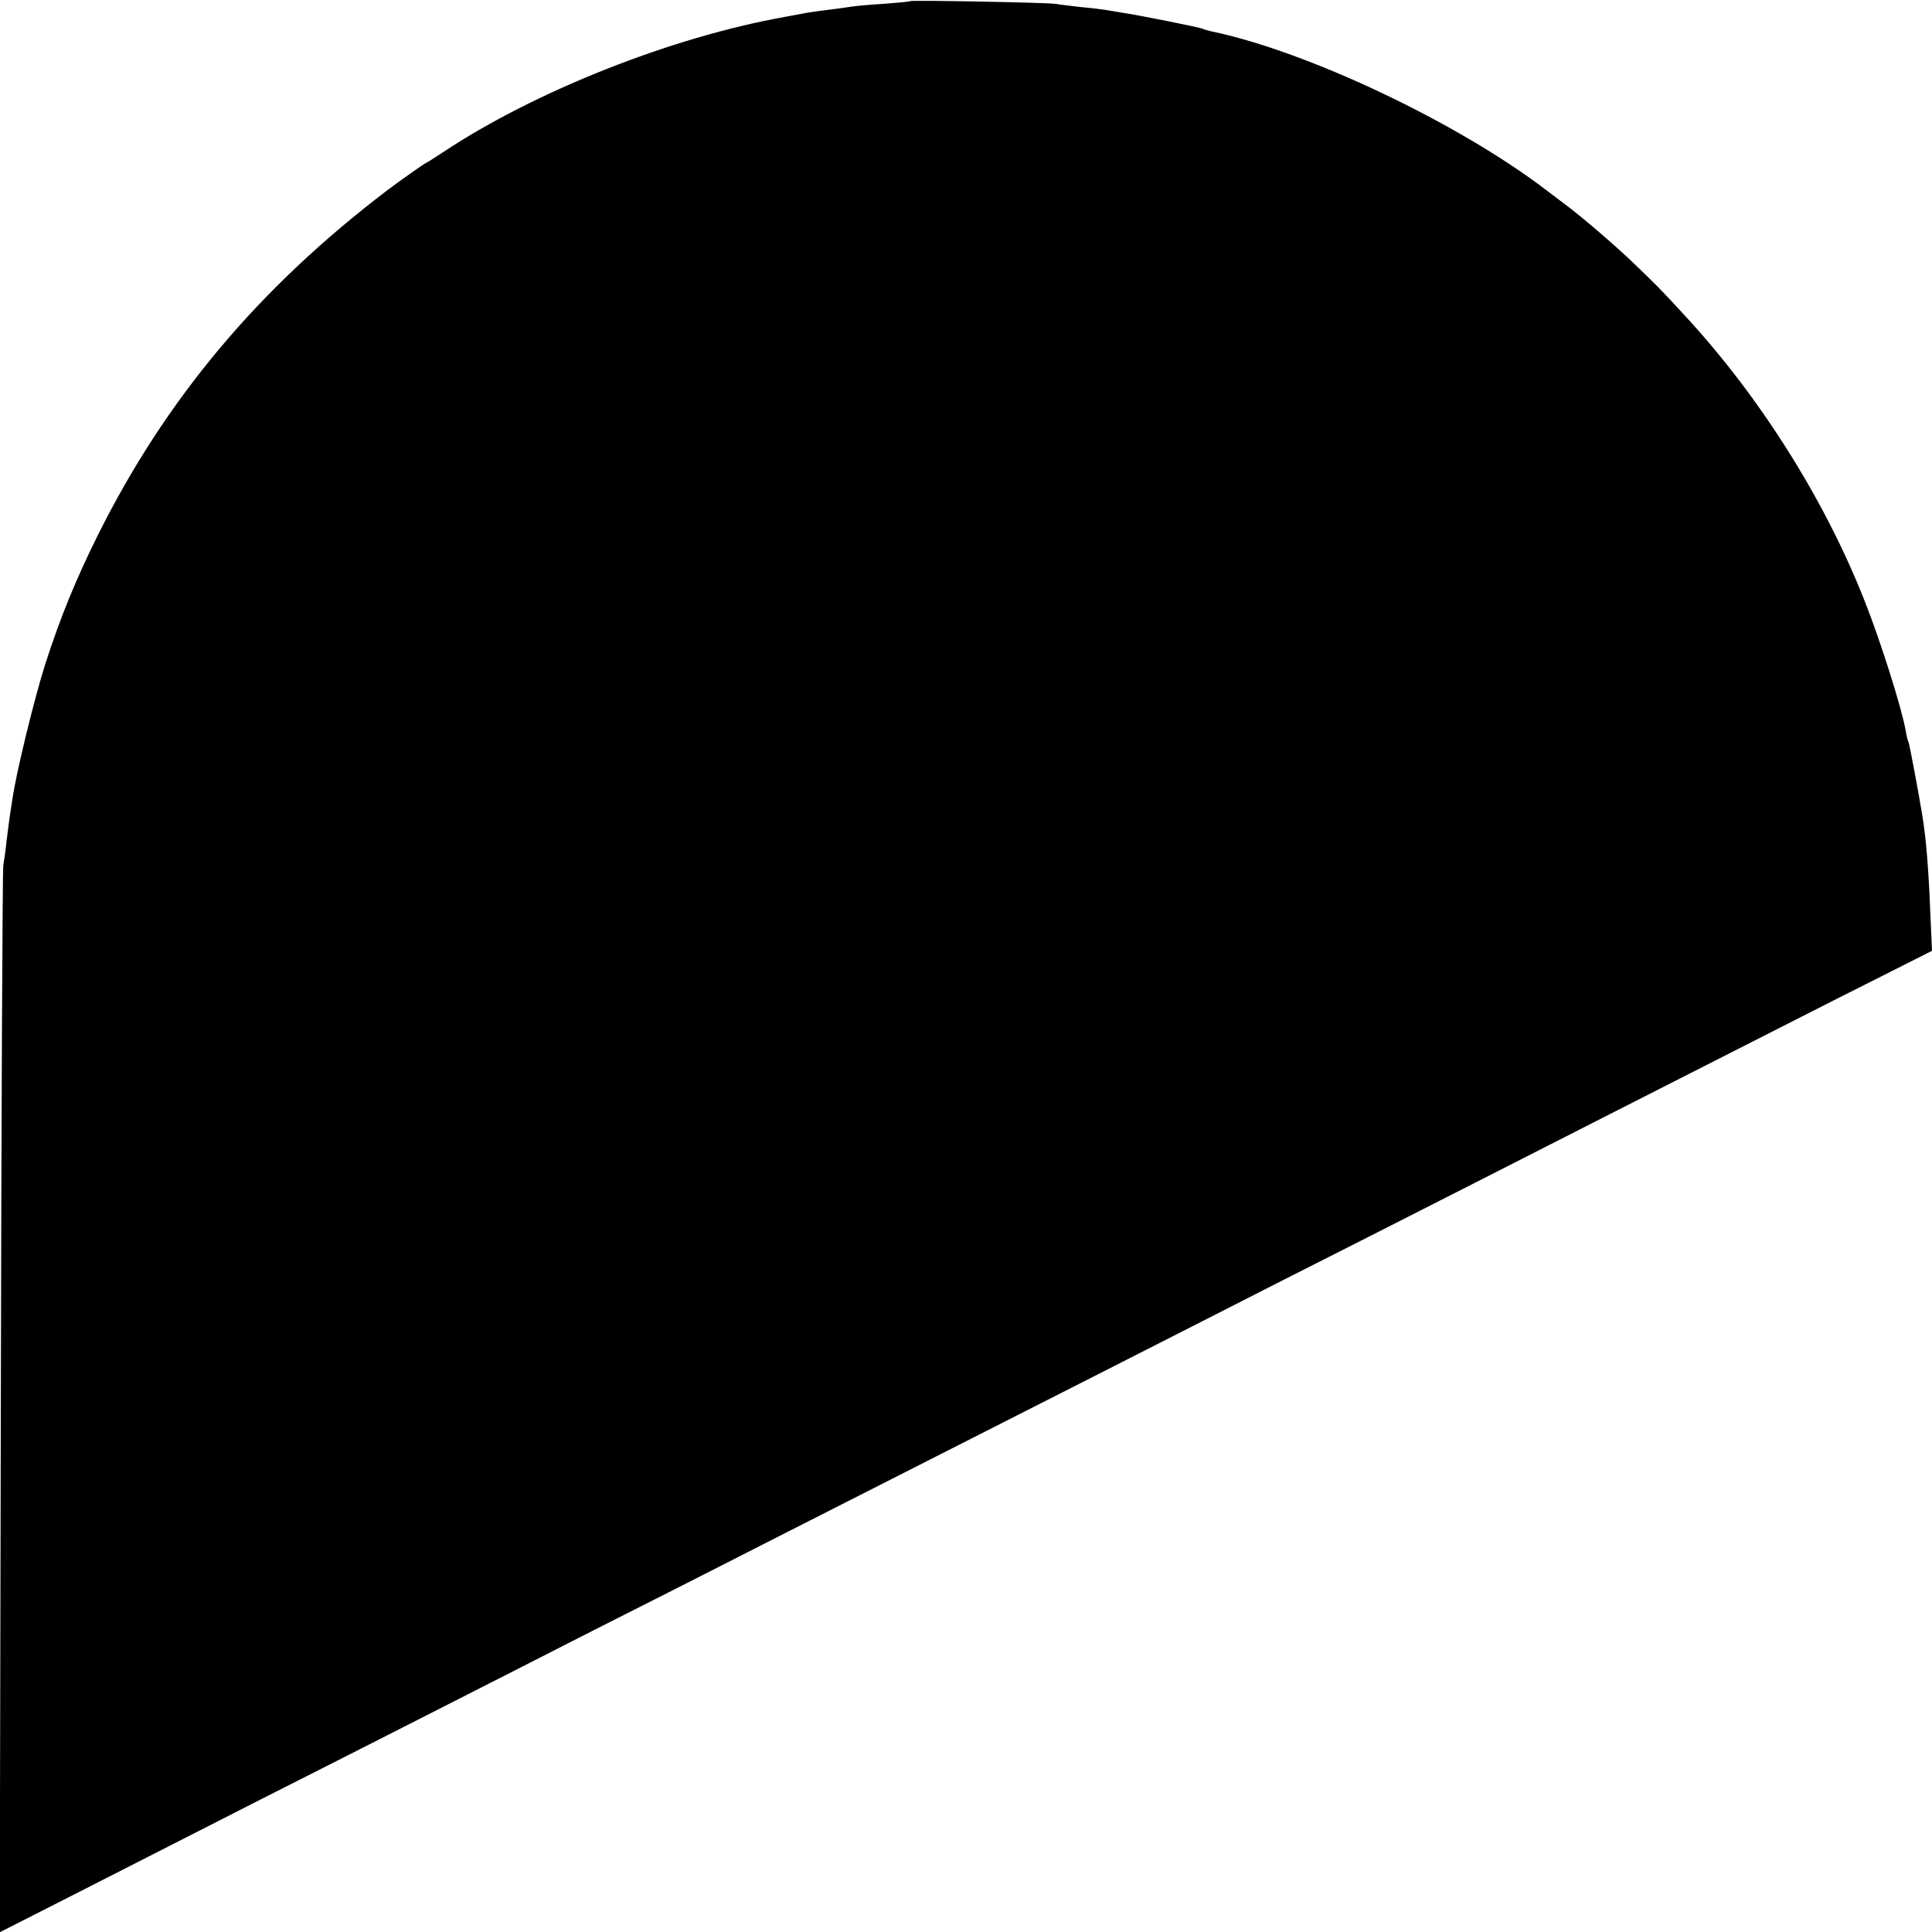
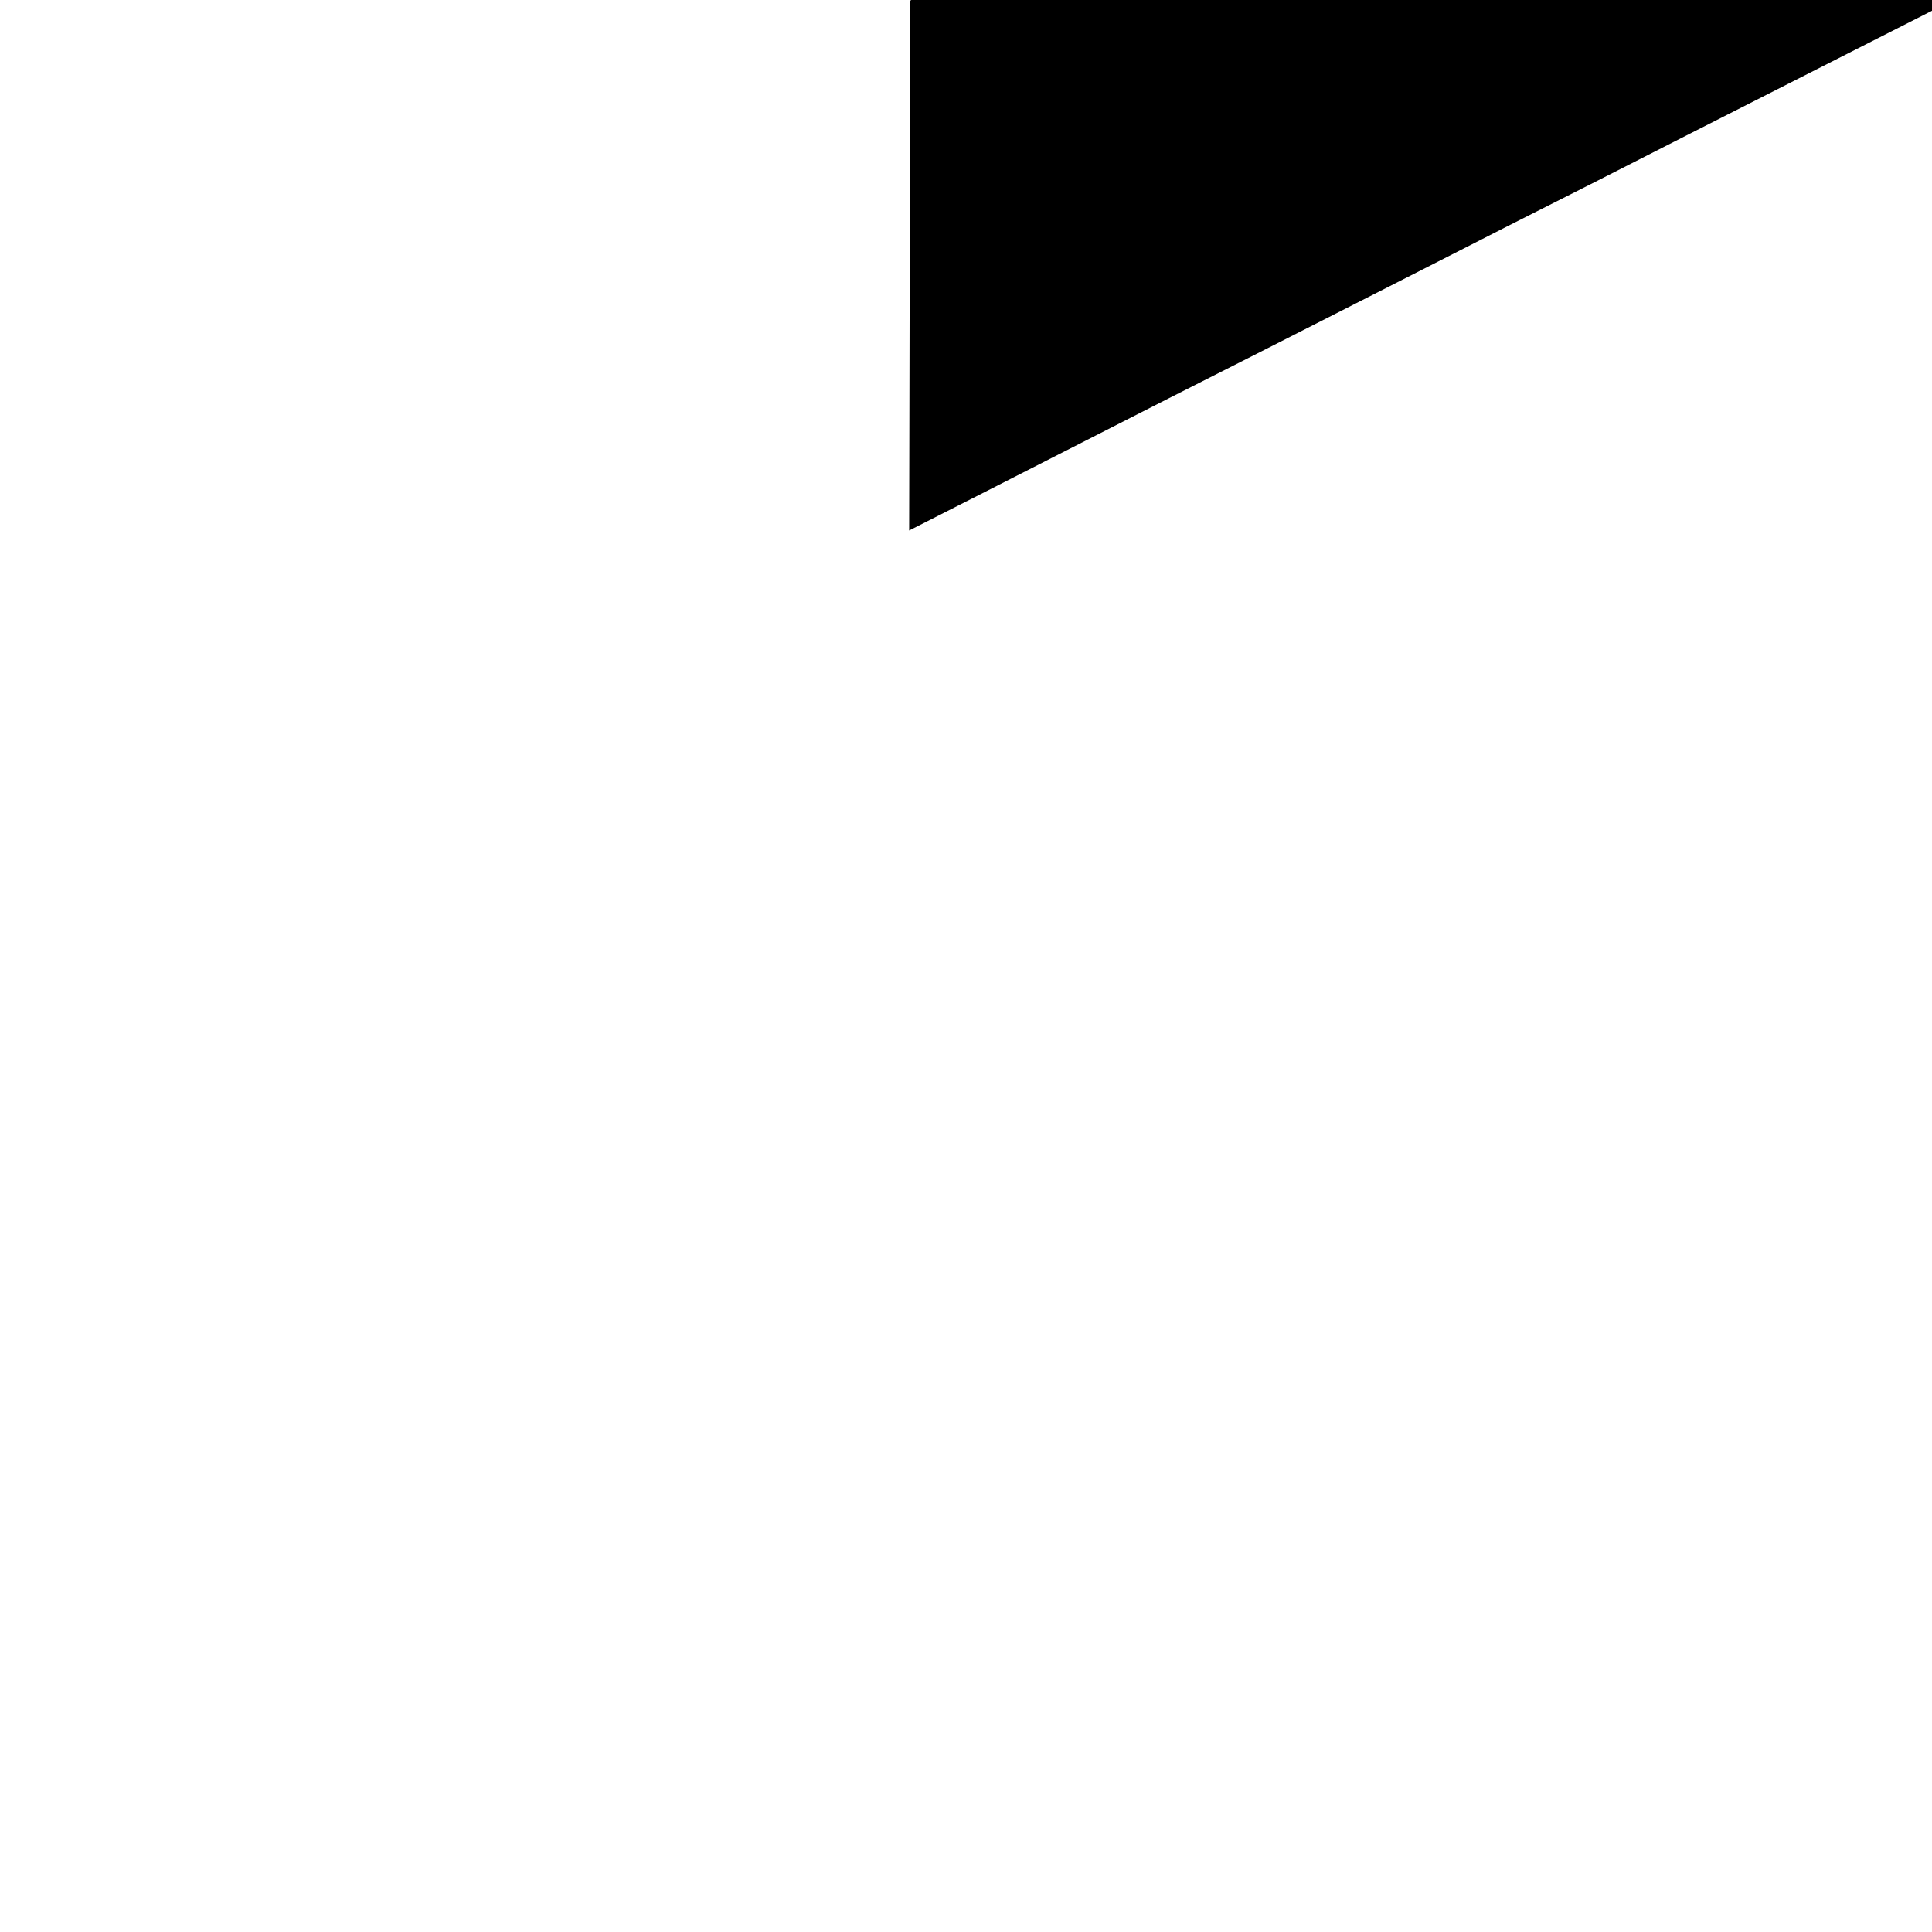
<svg xmlns="http://www.w3.org/2000/svg" version="1.0" width="700pt" height="700pt" viewBox="0 0 700 700" preserveAspectRatio="xMidYMid meet">
  <g transform="translate(0,700) scale(0.1,-0.1)" fill="#000000" stroke="none">
-     <path d="M3298 6996 c-1 -2 -46 -6 -98 -10 -52 -3 -104 -8 -115 -10 -11 -2 -47 -7 -80 -11 -32 -4 -68 -9 -80 -11 -11 -2 -47 -9 -80 -15 -411 -73 -908 -270 -1239 -490 -32 -21 -60 -39 -62 -39 -3 0 -101 -69 -139 -98 -467 -355 -803 -755 -1050 -1250 -80 -161 -135 -295 -191 -468 -40 -126 -105 -392 -119 -489 -3 -22 -8 -51 -10 -65 -2 -14 -7 -52 -11 -85 -3 -33 -9 -73 -12 -90 -3 -16 -7 -893 -9 -1948 l-4 -1918 303 154 c167 85 454 231 638 325 184 93 466 236 625 317 160 81 432 220 605 308 173 87 455 230 625 317 305 155 551 280 1235 627 190 97 467 237 615 313 149 75 464 235 700 355 237 121 543 276 680 346 138 70 413 210 612 311 l363 183 -6 135 c-6 160 -16 278 -29 355 -14 86 -47 261 -50 266 -2 3 -7 21 -10 40 -13 78 -92 329 -150 474 -144 365 -377 735 -648 1029 -97 105 -99 107 -198 202 -68 64 -183 163 -239 204 -18 14 -48 36 -66 50 -319 244 -864 503 -1213 576 -14 3 -28 7 -31 9 -8 5 -232 50 -300 60 -25 4 -52 9 -60 10 -8 1 -44 6 -80 9 -36 4 -78 9 -95 12 -35 5 -521 14 -527 10z" />
+     <path d="M3298 6996 l-4 -1918 303 154 c167 85 454 231 638 325 184 93 466 236 625 317 160 81 432 220 605 308 173 87 455 230 625 317 305 155 551 280 1235 627 190 97 467 237 615 313 149 75 464 235 700 355 237 121 543 276 680 346 138 70 413 210 612 311 l363 183 -6 135 c-6 160 -16 278 -29 355 -14 86 -47 261 -50 266 -2 3 -7 21 -10 40 -13 78 -92 329 -150 474 -144 365 -377 735 -648 1029 -97 105 -99 107 -198 202 -68 64 -183 163 -239 204 -18 14 -48 36 -66 50 -319 244 -864 503 -1213 576 -14 3 -28 7 -31 9 -8 5 -232 50 -300 60 -25 4 -52 9 -60 10 -8 1 -44 6 -80 9 -36 4 -78 9 -95 12 -35 5 -521 14 -527 10z" />
  </g>
</svg>